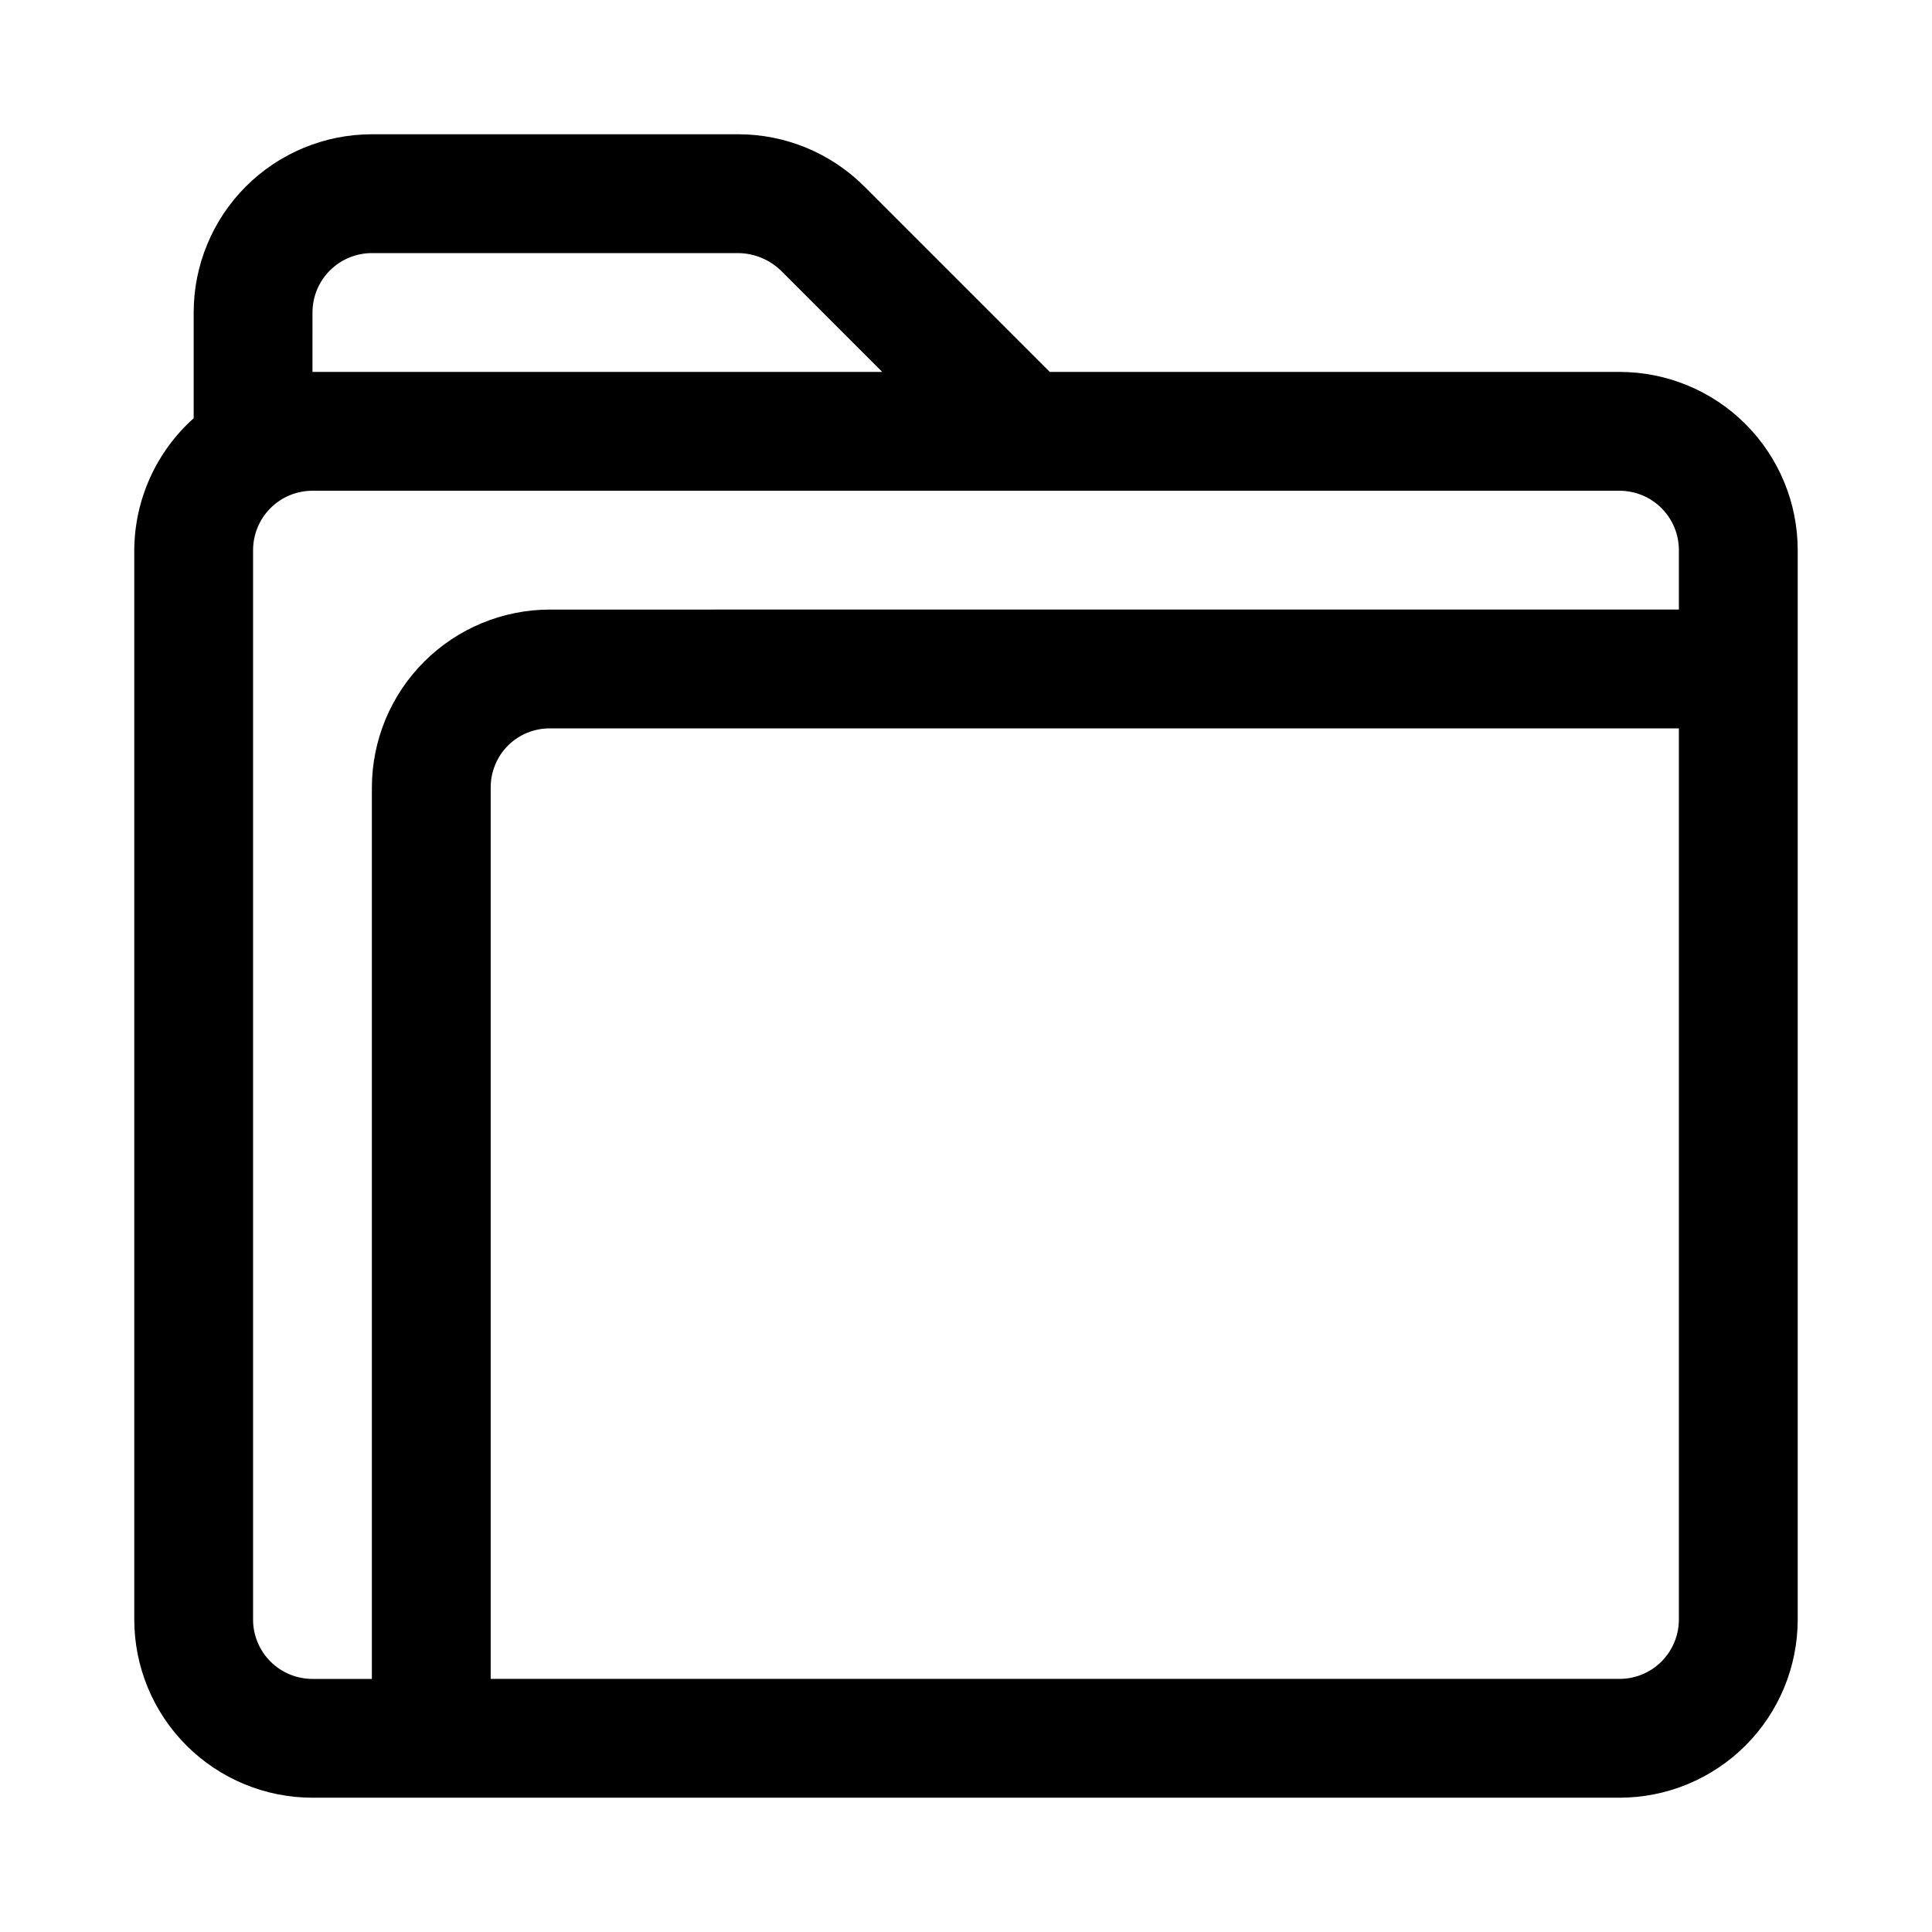
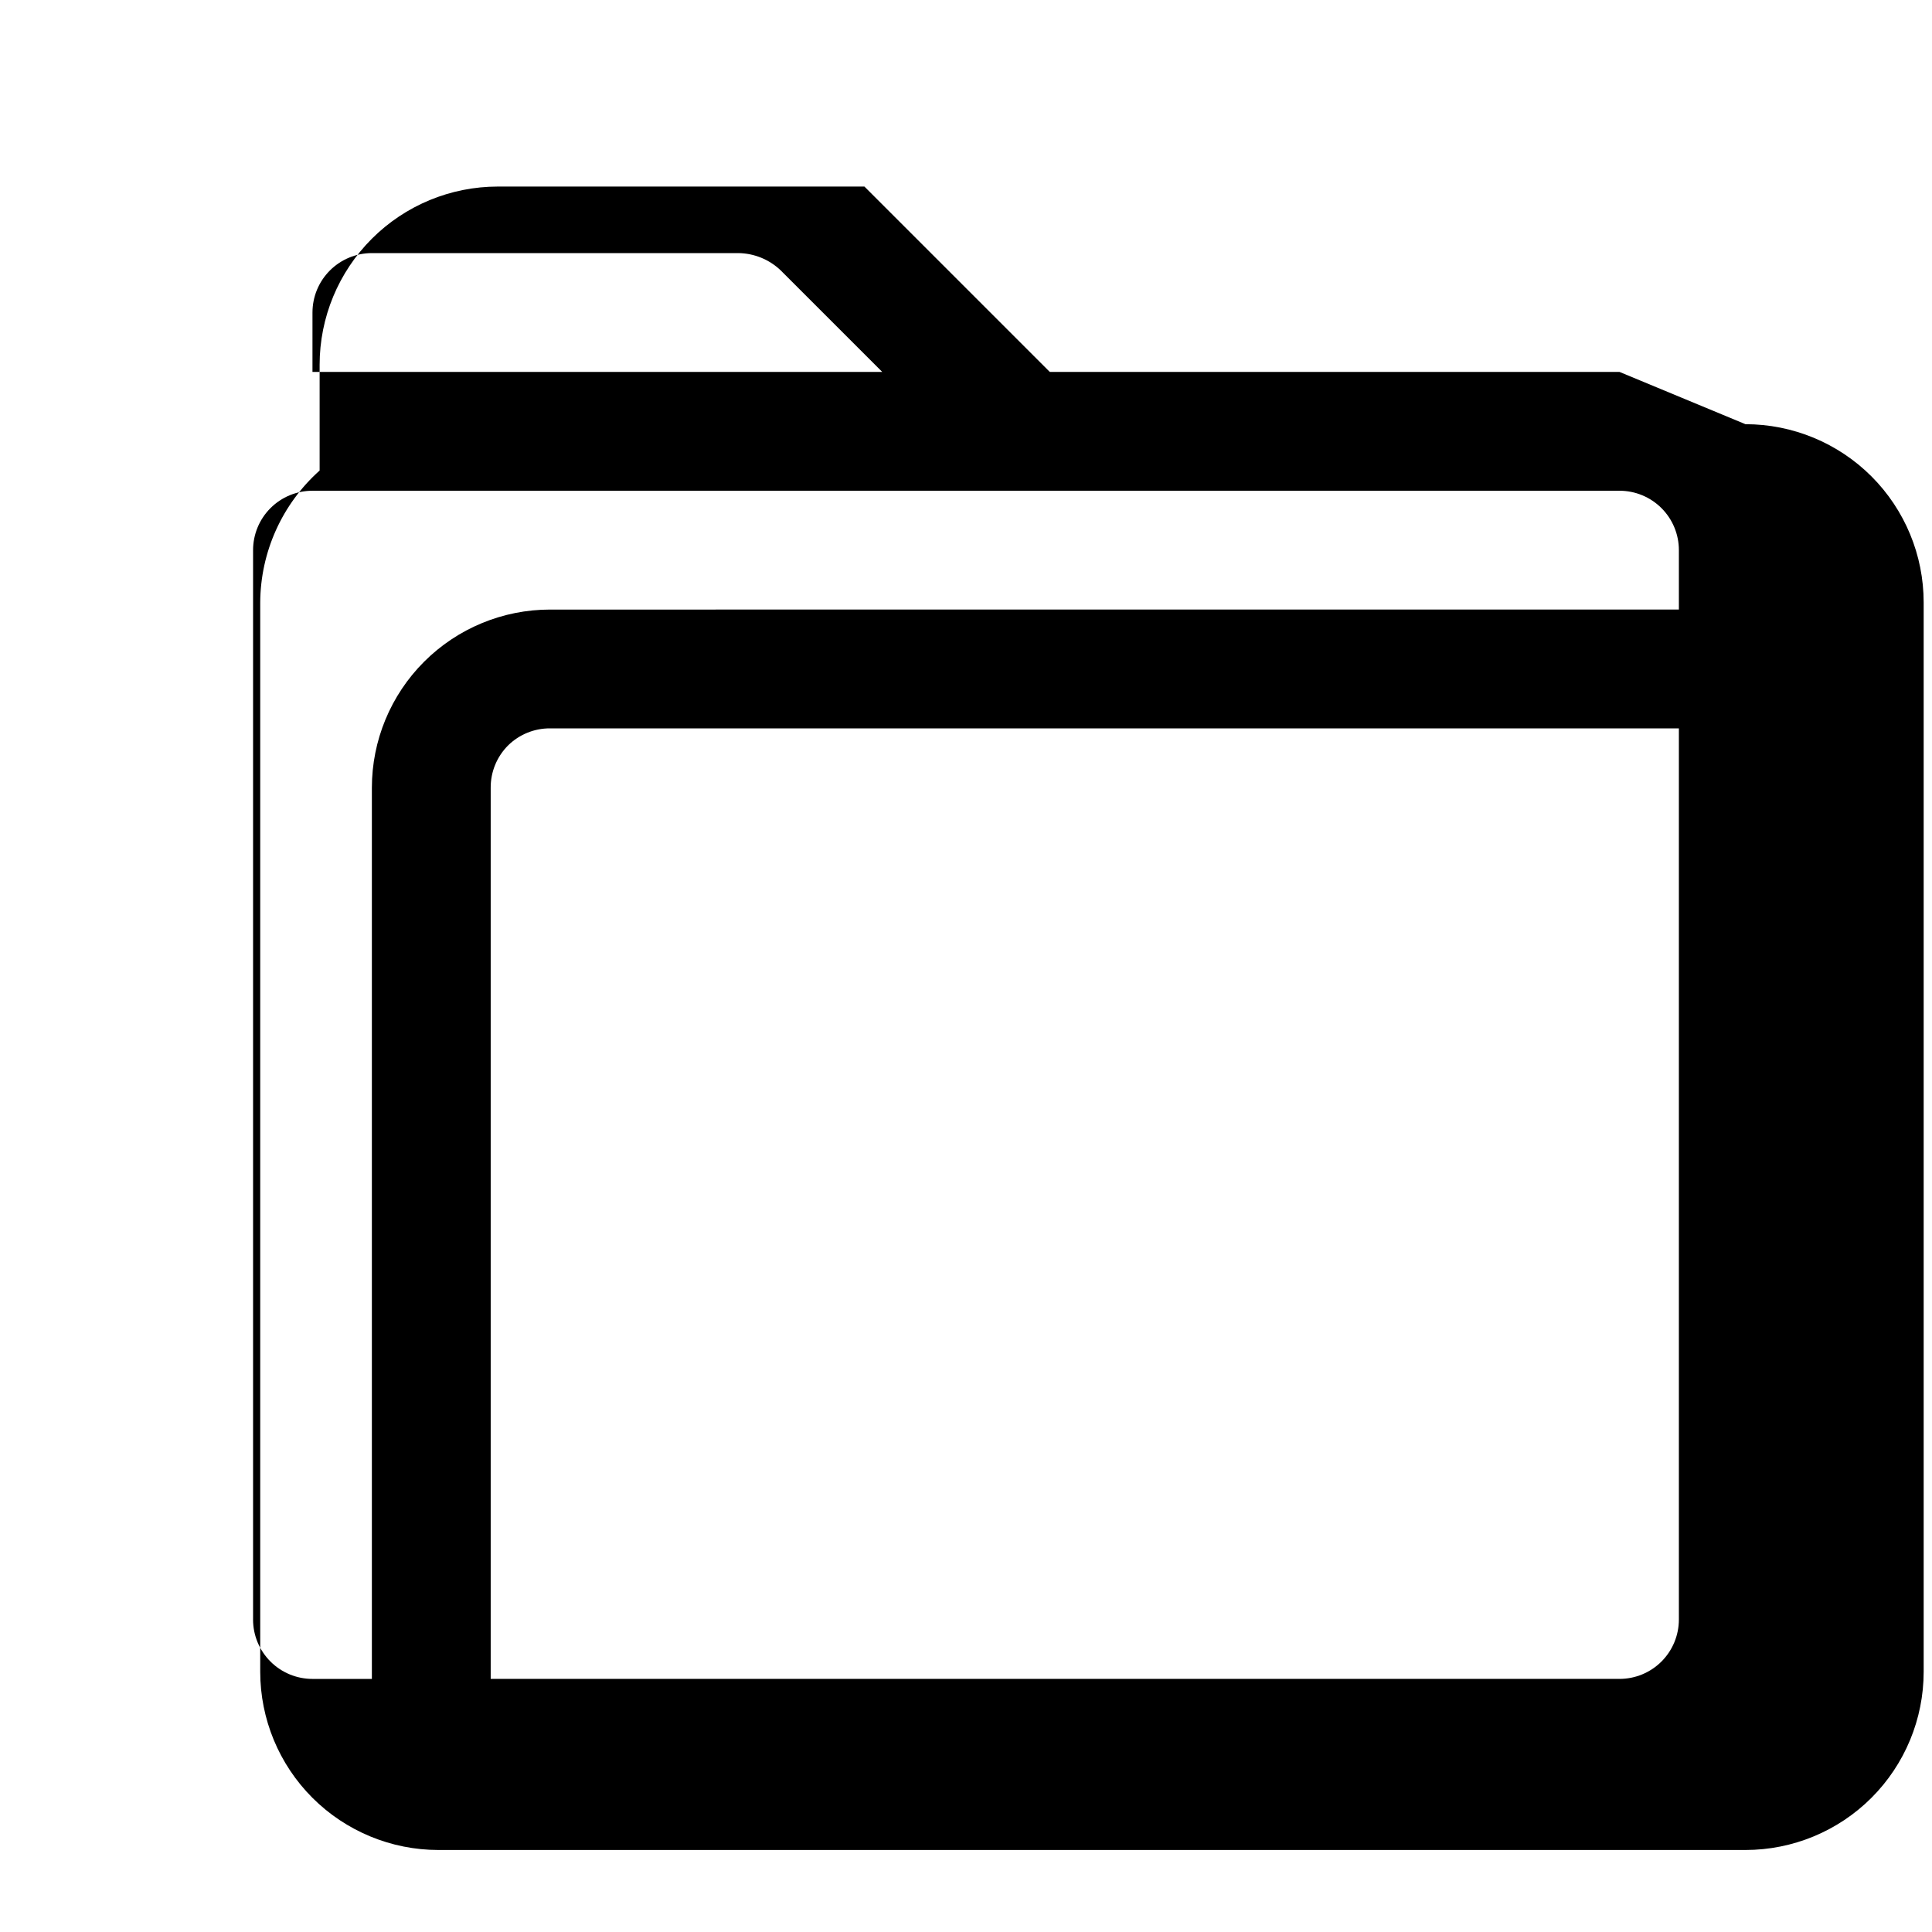
<svg xmlns="http://www.w3.org/2000/svg" fill="#000000" width="800px" height="800px" version="1.1" viewBox="144 144 512 512">
-   <path d="m573.18 242.56h-150.98l-49.121-49.121c-8.852-8.859-20.855-13.844-33.379-13.855h-97.141c-12.527 0-24.539 4.977-33.398 13.832-8.859 8.859-13.836 20.875-13.836 33.398v28.027c-9.949 8.898-15.672 21.598-15.742 34.949v283.39c0 12.527 4.977 24.539 13.832 33.398 8.859 8.855 20.875 13.832 33.398 13.832h346.37c12.527 0 24.539-4.977 33.398-13.832 8.855-8.859 13.832-20.871 13.832-33.398v-283.39c0-12.527-4.977-24.539-13.832-33.398-8.859-8.855-20.871-13.832-33.398-13.832zm-346.37-15.746c0-4.176 1.66-8.18 4.613-11.133 2.953-2.949 6.957-4.609 11.133-4.609h97.141c4.168 0.059 8.16 1.688 11.18 4.566l26.922 26.922h-150.99zm-15.742 346.37v-283.39c0-4.176 1.66-8.18 4.609-11.133 2.953-2.953 6.957-4.609 11.133-4.609h346.37c4.176 0 8.18 1.656 11.133 4.609s4.609 6.957 4.609 11.133v15.742l-299.14 0.004c-12.527 0-24.539 4.977-33.398 13.832-8.855 8.859-13.832 20.871-13.832 33.398v236.16h-15.746c-4.176 0-8.18-1.656-11.133-4.609-2.949-2.953-4.609-6.957-4.609-11.133zm362.11 15.742h-299.14v-236.16c-0.023-4.184 1.617-8.207 4.566-11.176 2.969-2.949 6.992-4.59 11.176-4.566h299.14v236.16c0 4.176-1.656 8.18-4.609 11.133s-6.957 4.609-11.133 4.609z" />
+   <path d="m573.18 242.56h-150.98l-49.121-49.121h-97.141c-12.527 0-24.539 4.977-33.398 13.832-8.859 8.859-13.836 20.875-13.836 33.398v28.027c-9.949 8.898-15.672 21.598-15.742 34.949v283.39c0 12.527 4.977 24.539 13.832 33.398 8.859 8.855 20.875 13.832 33.398 13.832h346.37c12.527 0 24.539-4.977 33.398-13.832 8.855-8.859 13.832-20.871 13.832-33.398v-283.39c0-12.527-4.977-24.539-13.832-33.398-8.859-8.855-20.871-13.832-33.398-13.832zm-346.37-15.746c0-4.176 1.66-8.18 4.613-11.133 2.953-2.949 6.957-4.609 11.133-4.609h97.141c4.168 0.059 8.16 1.688 11.18 4.566l26.922 26.922h-150.99zm-15.742 346.37v-283.39c0-4.176 1.66-8.18 4.609-11.133 2.953-2.953 6.957-4.609 11.133-4.609h346.37c4.176 0 8.18 1.656 11.133 4.609s4.609 6.957 4.609 11.133v15.742l-299.14 0.004c-12.527 0-24.539 4.977-33.398 13.832-8.855 8.859-13.832 20.871-13.832 33.398v236.16h-15.746c-4.176 0-8.18-1.656-11.133-4.609-2.949-2.953-4.609-6.957-4.609-11.133zm362.11 15.742h-299.14v-236.16c-0.023-4.184 1.617-8.207 4.566-11.176 2.969-2.949 6.992-4.59 11.176-4.566h299.14v236.16c0 4.176-1.656 8.18-4.609 11.133s-6.957 4.609-11.133 4.609z" />
</svg>